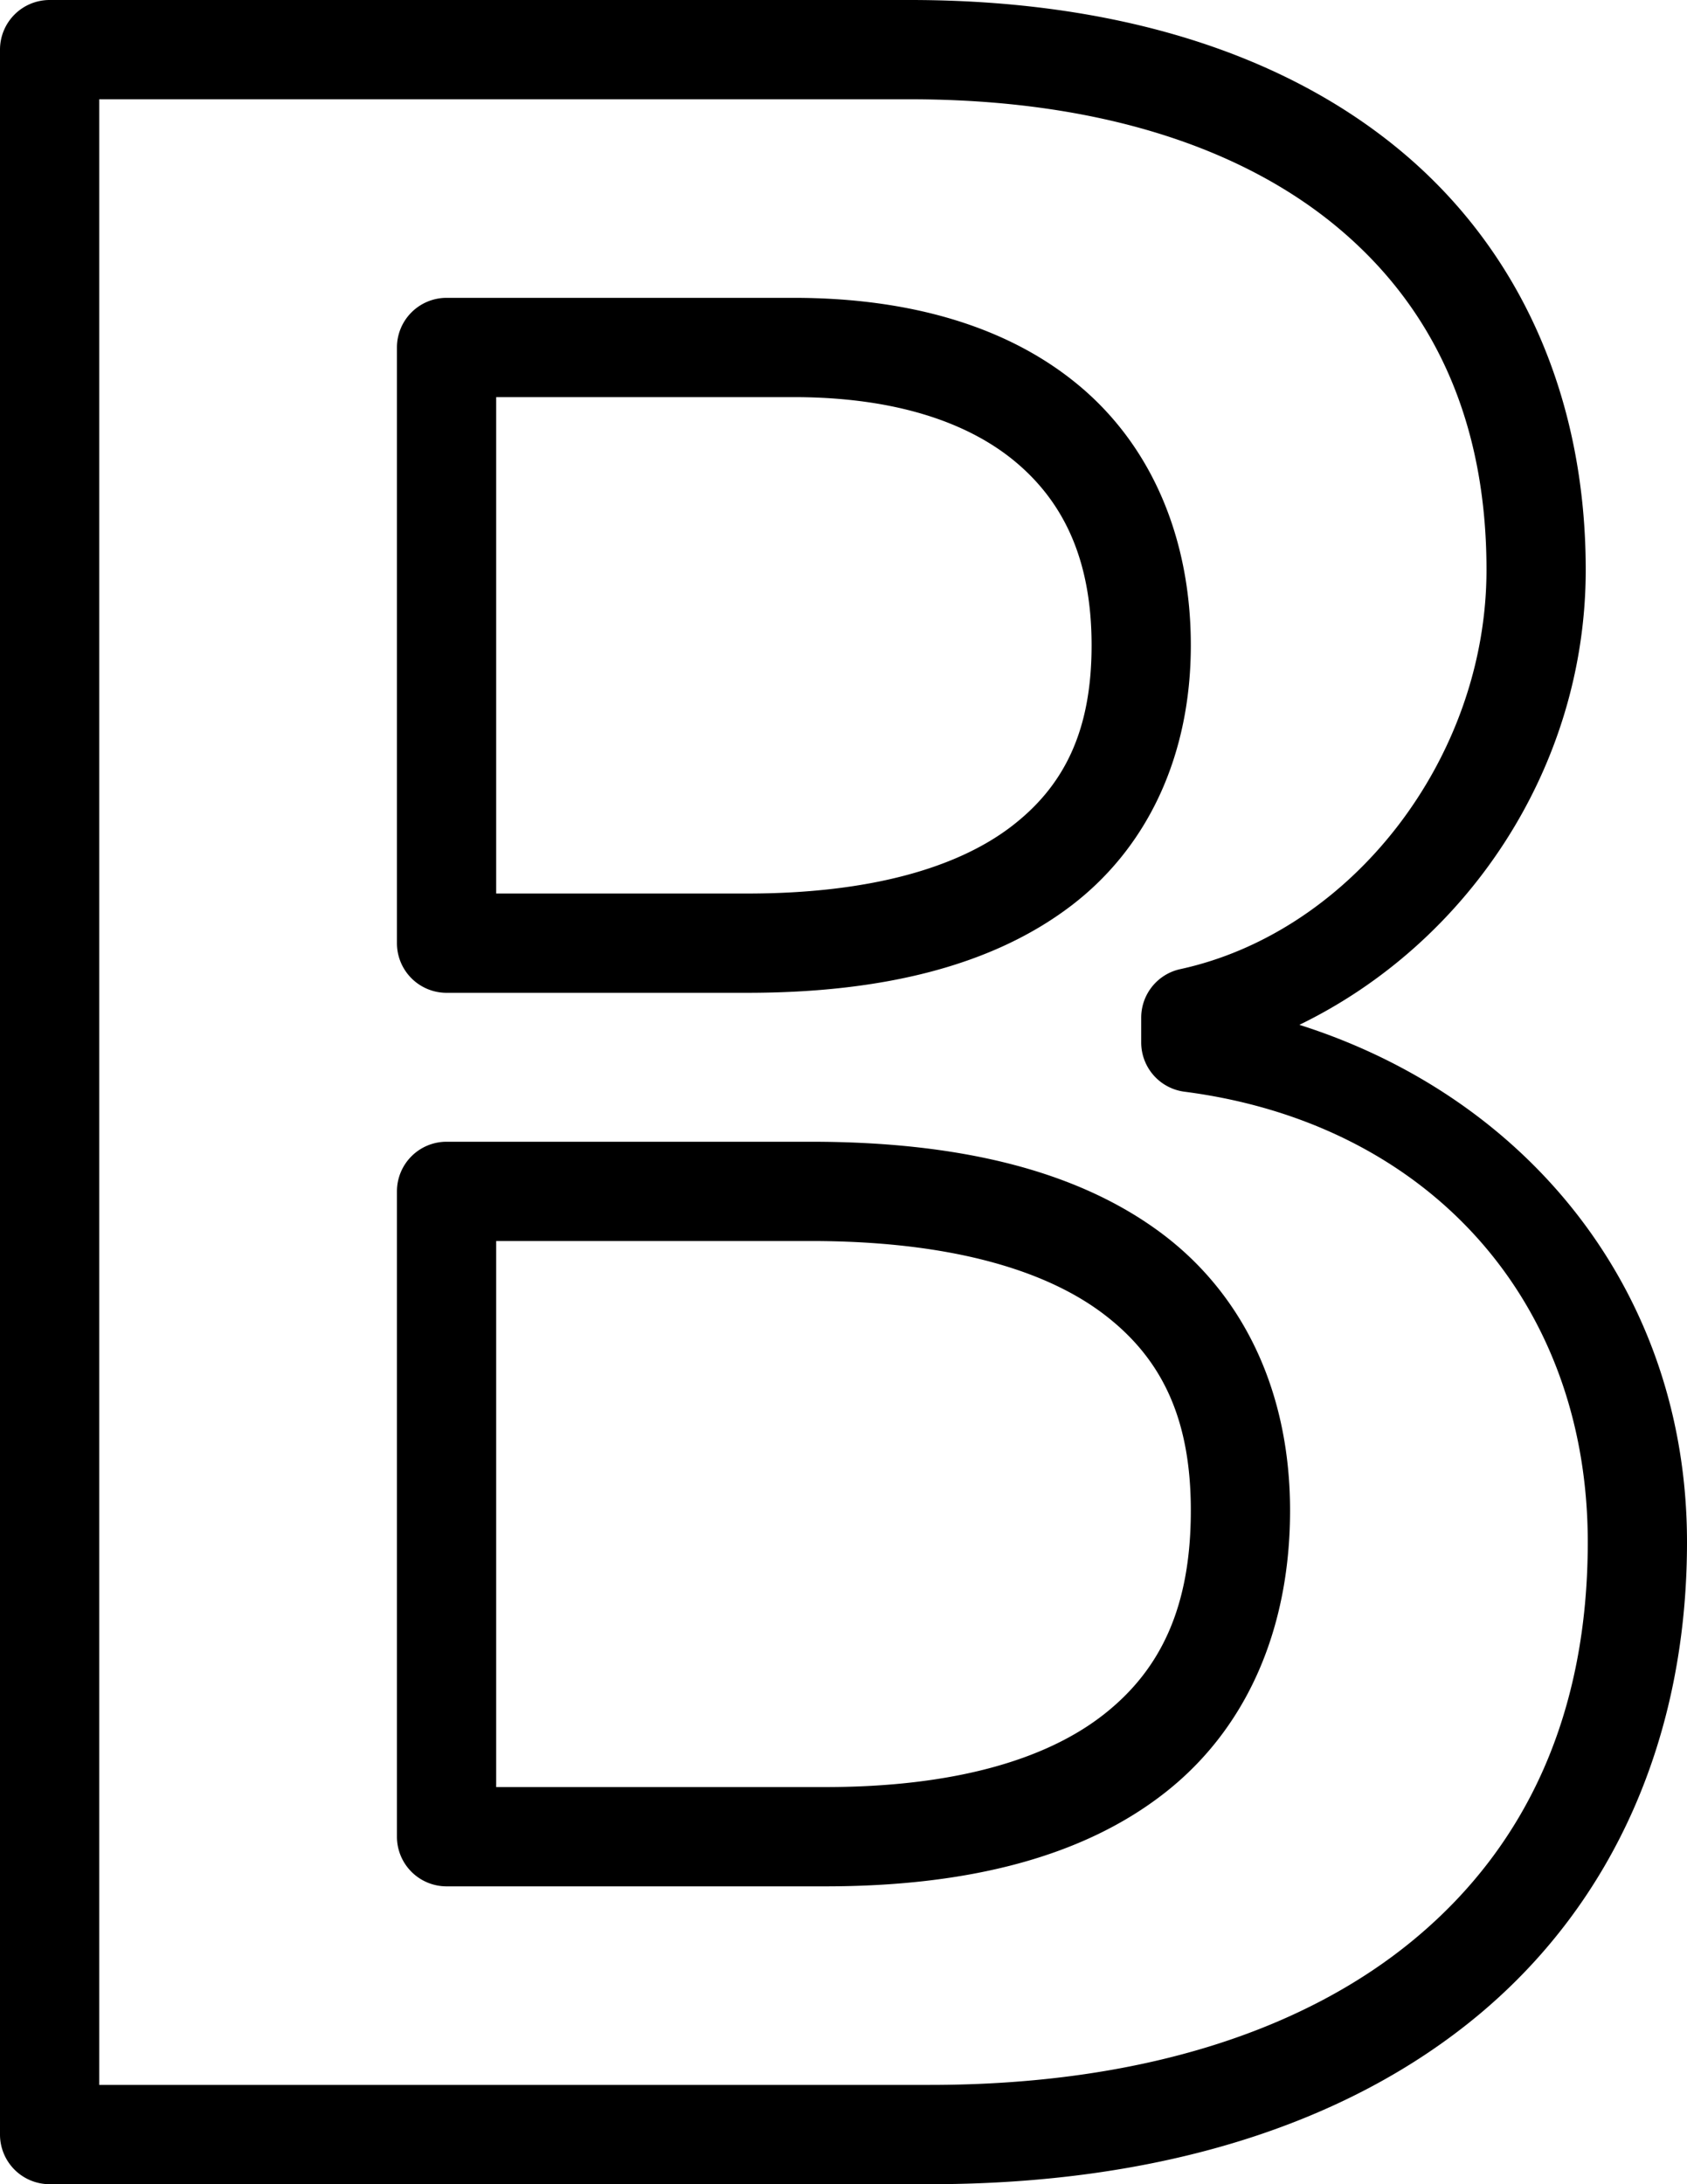
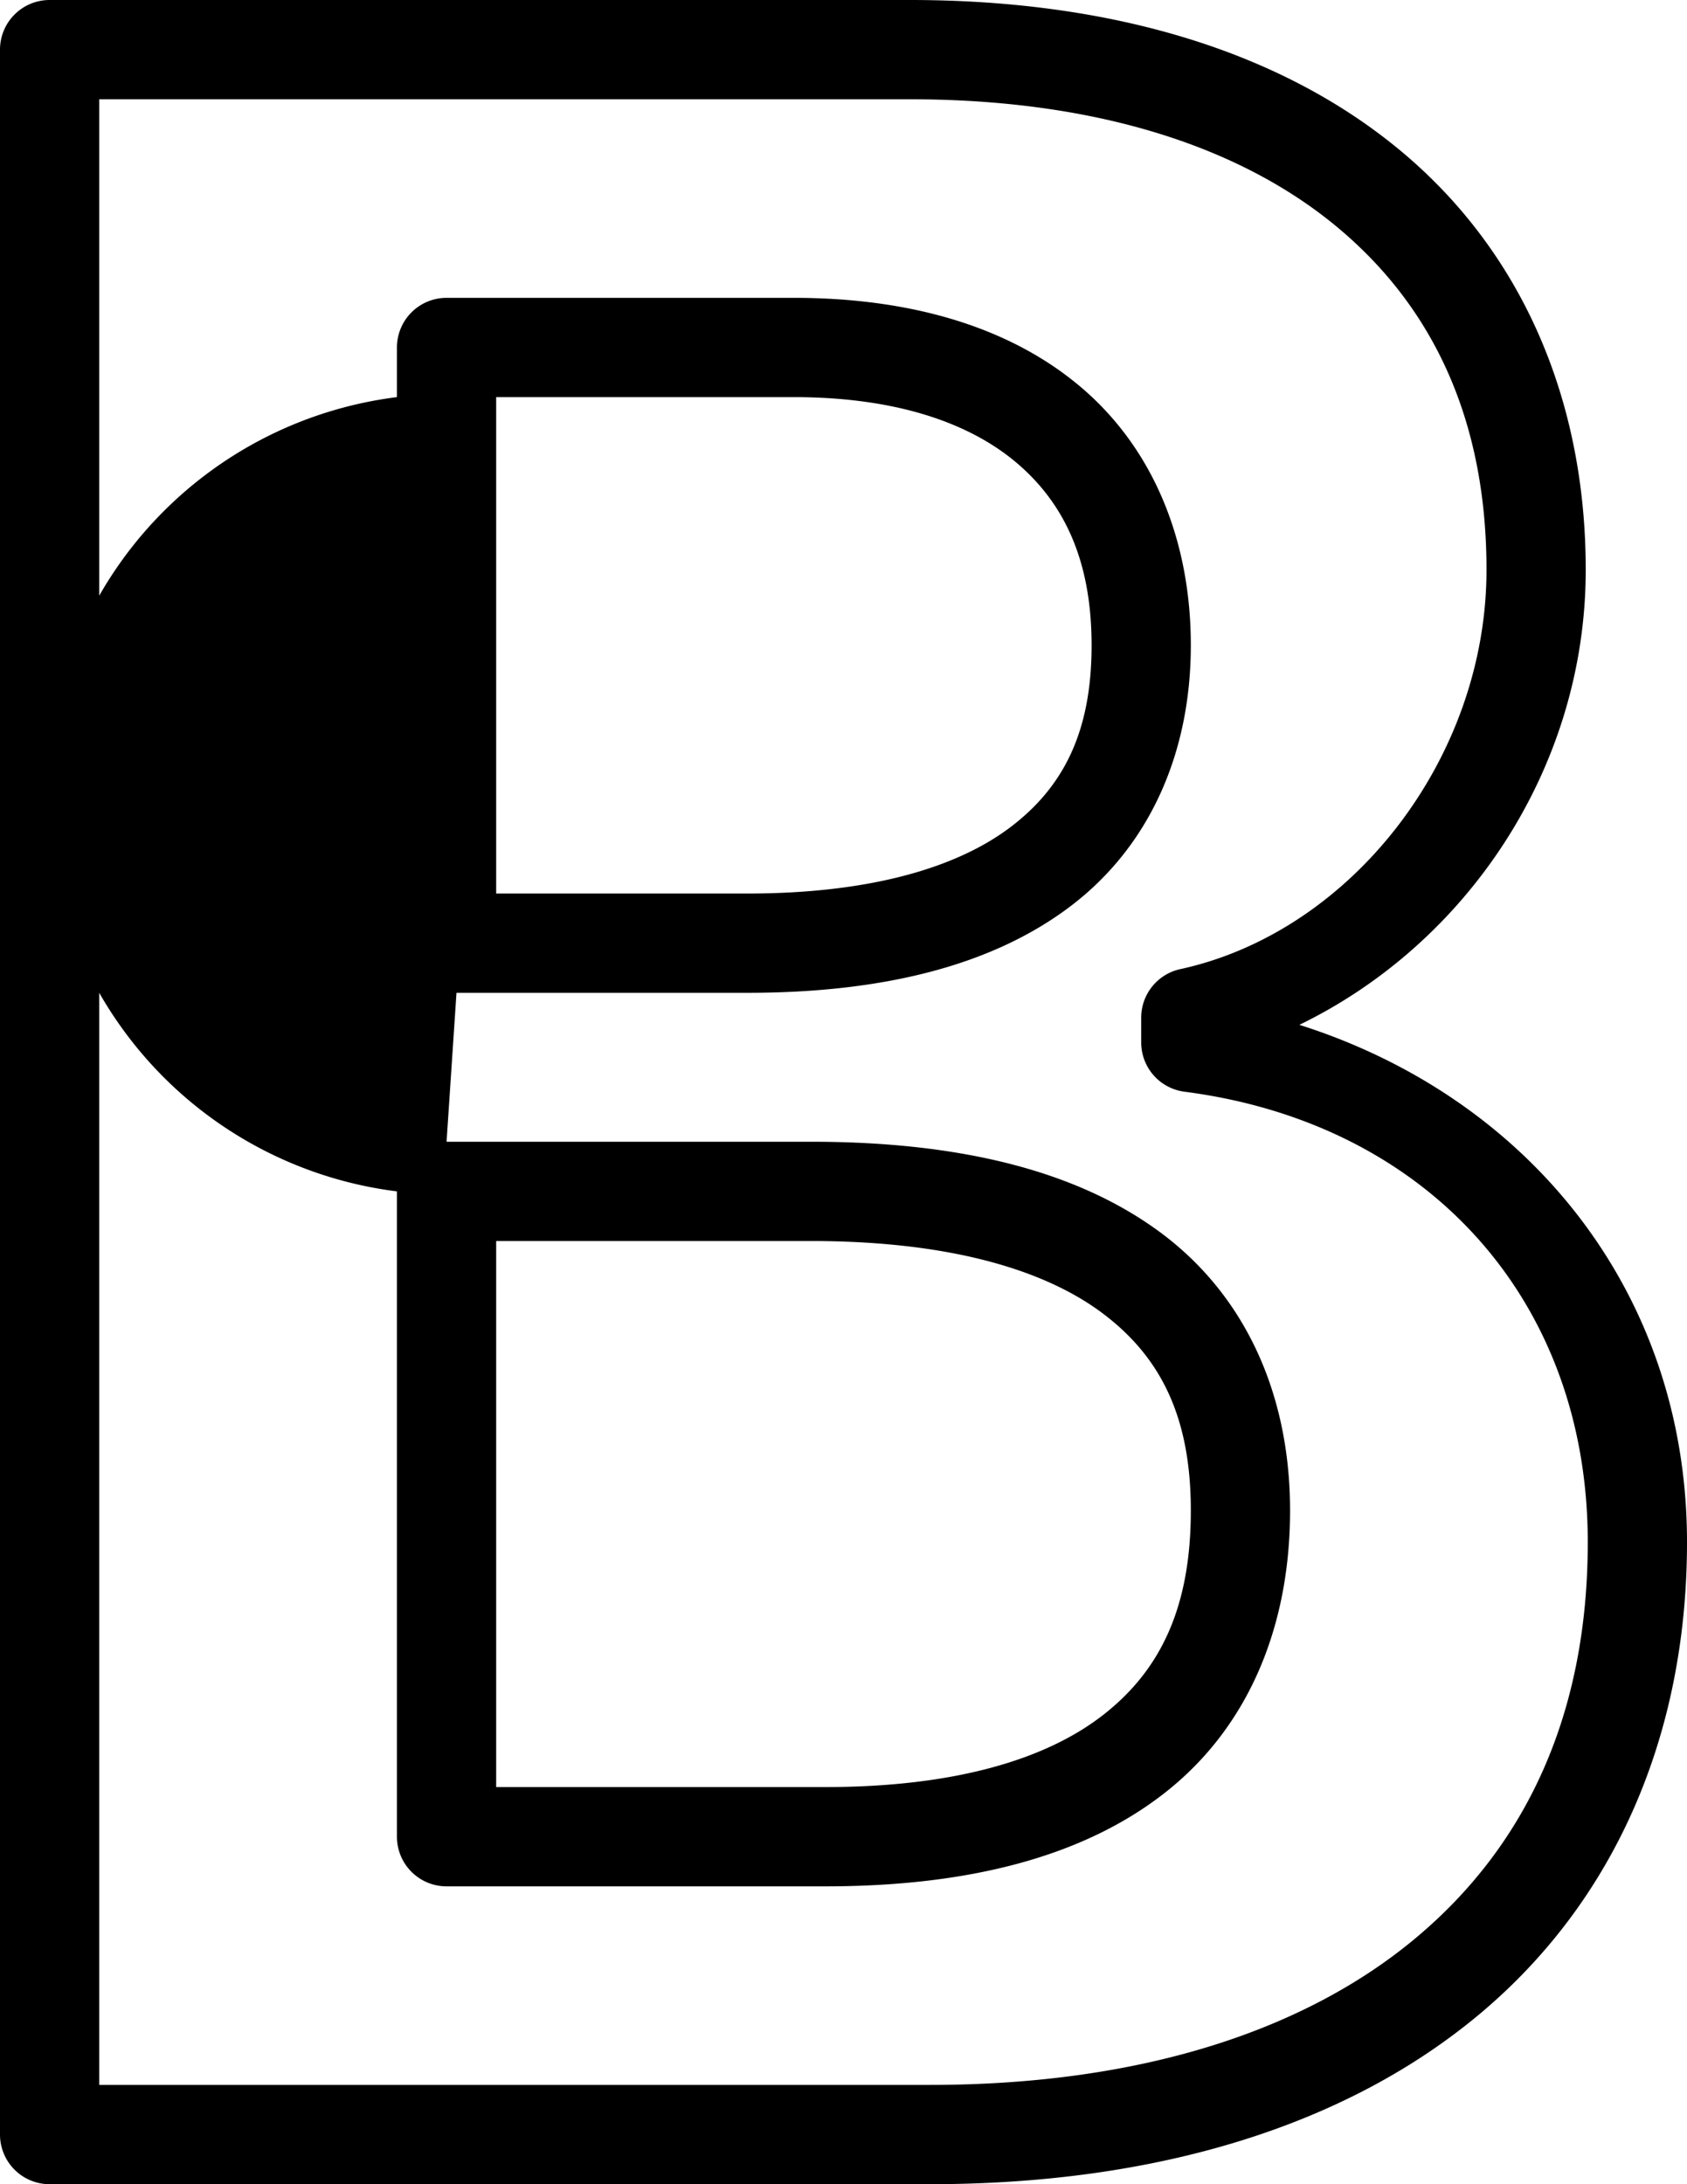
<svg xmlns="http://www.w3.org/2000/svg" height="44.0" preserveAspectRatio="xMidYMid meet" version="1.0" viewBox="8.0 3.0 34.0 44.0" width="34.0" zoomAndPan="magnify">
  <g id="change1_1">
-     <path d="M 9 3 A 1 1 0 0 0 8 4 L 8 46 A 1 1 0 0 0 9 47 L 26.738 47 C 31.338 47 35.15 45.813 37.834 43.561 C 40.518 41.308 42 37.993 42 34.066 C 42 29.029 38.803 25.109 34.188 23.645 C 37.578 22 39.959 18.461 39.959 14.479 C 39.959 11.003 38.639 8.05 36.242 6.049 C 33.845 4.048 30.447 3 26.338 3 L 9 3 z M 10 5 L 26.338 5 C 30.107 5 33.017 5.961 34.961 7.584 C 36.905 9.207 37.959 11.493 37.959 14.479 C 37.959 18.28 35.235 21.773 31.787 22.523 A 1 1 0 0 0 31 23.5 L 31 24 A 1 1 0 0 0 31.871 24.992 C 36.778 25.626 40 29.196 40 34.066 C 40 37.503 38.78 40.156 36.547 42.029 C 34.314 43.903 30.994 45 26.738 45 L 10 45 L 10 5 z M 17 9 A 1 1 0 0 0 16 10 L 16 22 A 1 1 0 0 0 17 23 L 23.061 23 C 25.791 23 27.997 22.454 29.58 21.252 C 31.163 20.05 32 18.177 32 16 C 32 13.878 31.236 12.042 29.807 10.818 C 28.378 9.594 26.374 9 23.996 9 L 17 9 z M 18 11 L 23.996 11 C 26.041 11 27.539 11.51 28.506 12.338 C 29.473 13.166 30 14.331 30 16 C 30 17.704 29.461 18.83 28.371 19.658 C 27.281 20.486 25.519 21 23.061 21 L 18 21 L 18 11 z M 17 26 A 1 1 0 0 0 16 27 L 16 40 A 1 1 0 0 0 17 41 L 24.629 41 C 27.501 41 29.826 40.412 31.482 39.111 C 33.139 37.811 34 35.801 34 33.428 C 34 31.087 33.098 29.098 31.393 27.832 C 29.687 26.566 27.305 26 24.342 26 L 17 26 z M 18 28 L 24.342 28 C 27.044 28 28.992 28.544 30.199 29.439 C 31.406 30.335 32 31.561 32 33.428 C 32 35.35 31.409 36.625 30.246 37.537 C 29.084 38.45 27.223 39 24.629 39 L 18 39 L 18 28 z" fill="inherit" />
+     <path d="M 9 3 A 1 1 0 0 0 8 4 L 8 46 A 1 1 0 0 0 9 47 L 26.738 47 C 31.338 47 35.15 45.813 37.834 43.561 C 40.518 41.308 42 37.993 42 34.066 C 42 29.029 38.803 25.109 34.188 23.645 C 37.578 22 39.959 18.461 39.959 14.479 C 39.959 11.003 38.639 8.05 36.242 6.049 C 33.845 4.048 30.447 3 26.338 3 L 9 3 z M 10 5 L 26.338 5 C 30.107 5 33.017 5.961 34.961 7.584 C 36.905 9.207 37.959 11.493 37.959 14.479 C 37.959 18.28 35.235 21.773 31.787 22.523 A 1 1 0 0 0 31 23.5 L 31 24 A 1 1 0 0 0 31.871 24.992 C 36.778 25.626 40 29.196 40 34.066 C 40 37.503 38.78 40.156 36.547 42.029 C 34.314 43.903 30.994 45 26.738 45 L 10 45 L 10 5 z M 17 9 A 1 1 0 0 0 16 10 L 16 22 A 1 1 0 0 0 17 23 L 23.061 23 C 25.791 23 27.997 22.454 29.58 21.252 C 31.163 20.05 32 18.177 32 16 C 32 13.878 31.236 12.042 29.807 10.818 C 28.378 9.594 26.374 9 23.996 9 L 17 9 z M 18 11 L 23.996 11 C 26.041 11 27.539 11.51 28.506 12.338 C 29.473 13.166 30 14.331 30 16 C 30 17.704 29.461 18.83 28.371 19.658 C 27.281 20.486 25.519 21 23.061 21 L 18 21 L 18 11 z A 1 1 0 0 0 16 27 L 16 40 A 1 1 0 0 0 17 41 L 24.629 41 C 27.501 41 29.826 40.412 31.482 39.111 C 33.139 37.811 34 35.801 34 33.428 C 34 31.087 33.098 29.098 31.393 27.832 C 29.687 26.566 27.305 26 24.342 26 L 17 26 z M 18 28 L 24.342 28 C 27.044 28 28.992 28.544 30.199 29.439 C 31.406 30.335 32 31.561 32 33.428 C 32 35.35 31.409 36.625 30.246 37.537 C 29.084 38.45 27.223 39 24.629 39 L 18 39 L 18 28 z" fill="inherit" />
  </g>
</svg>